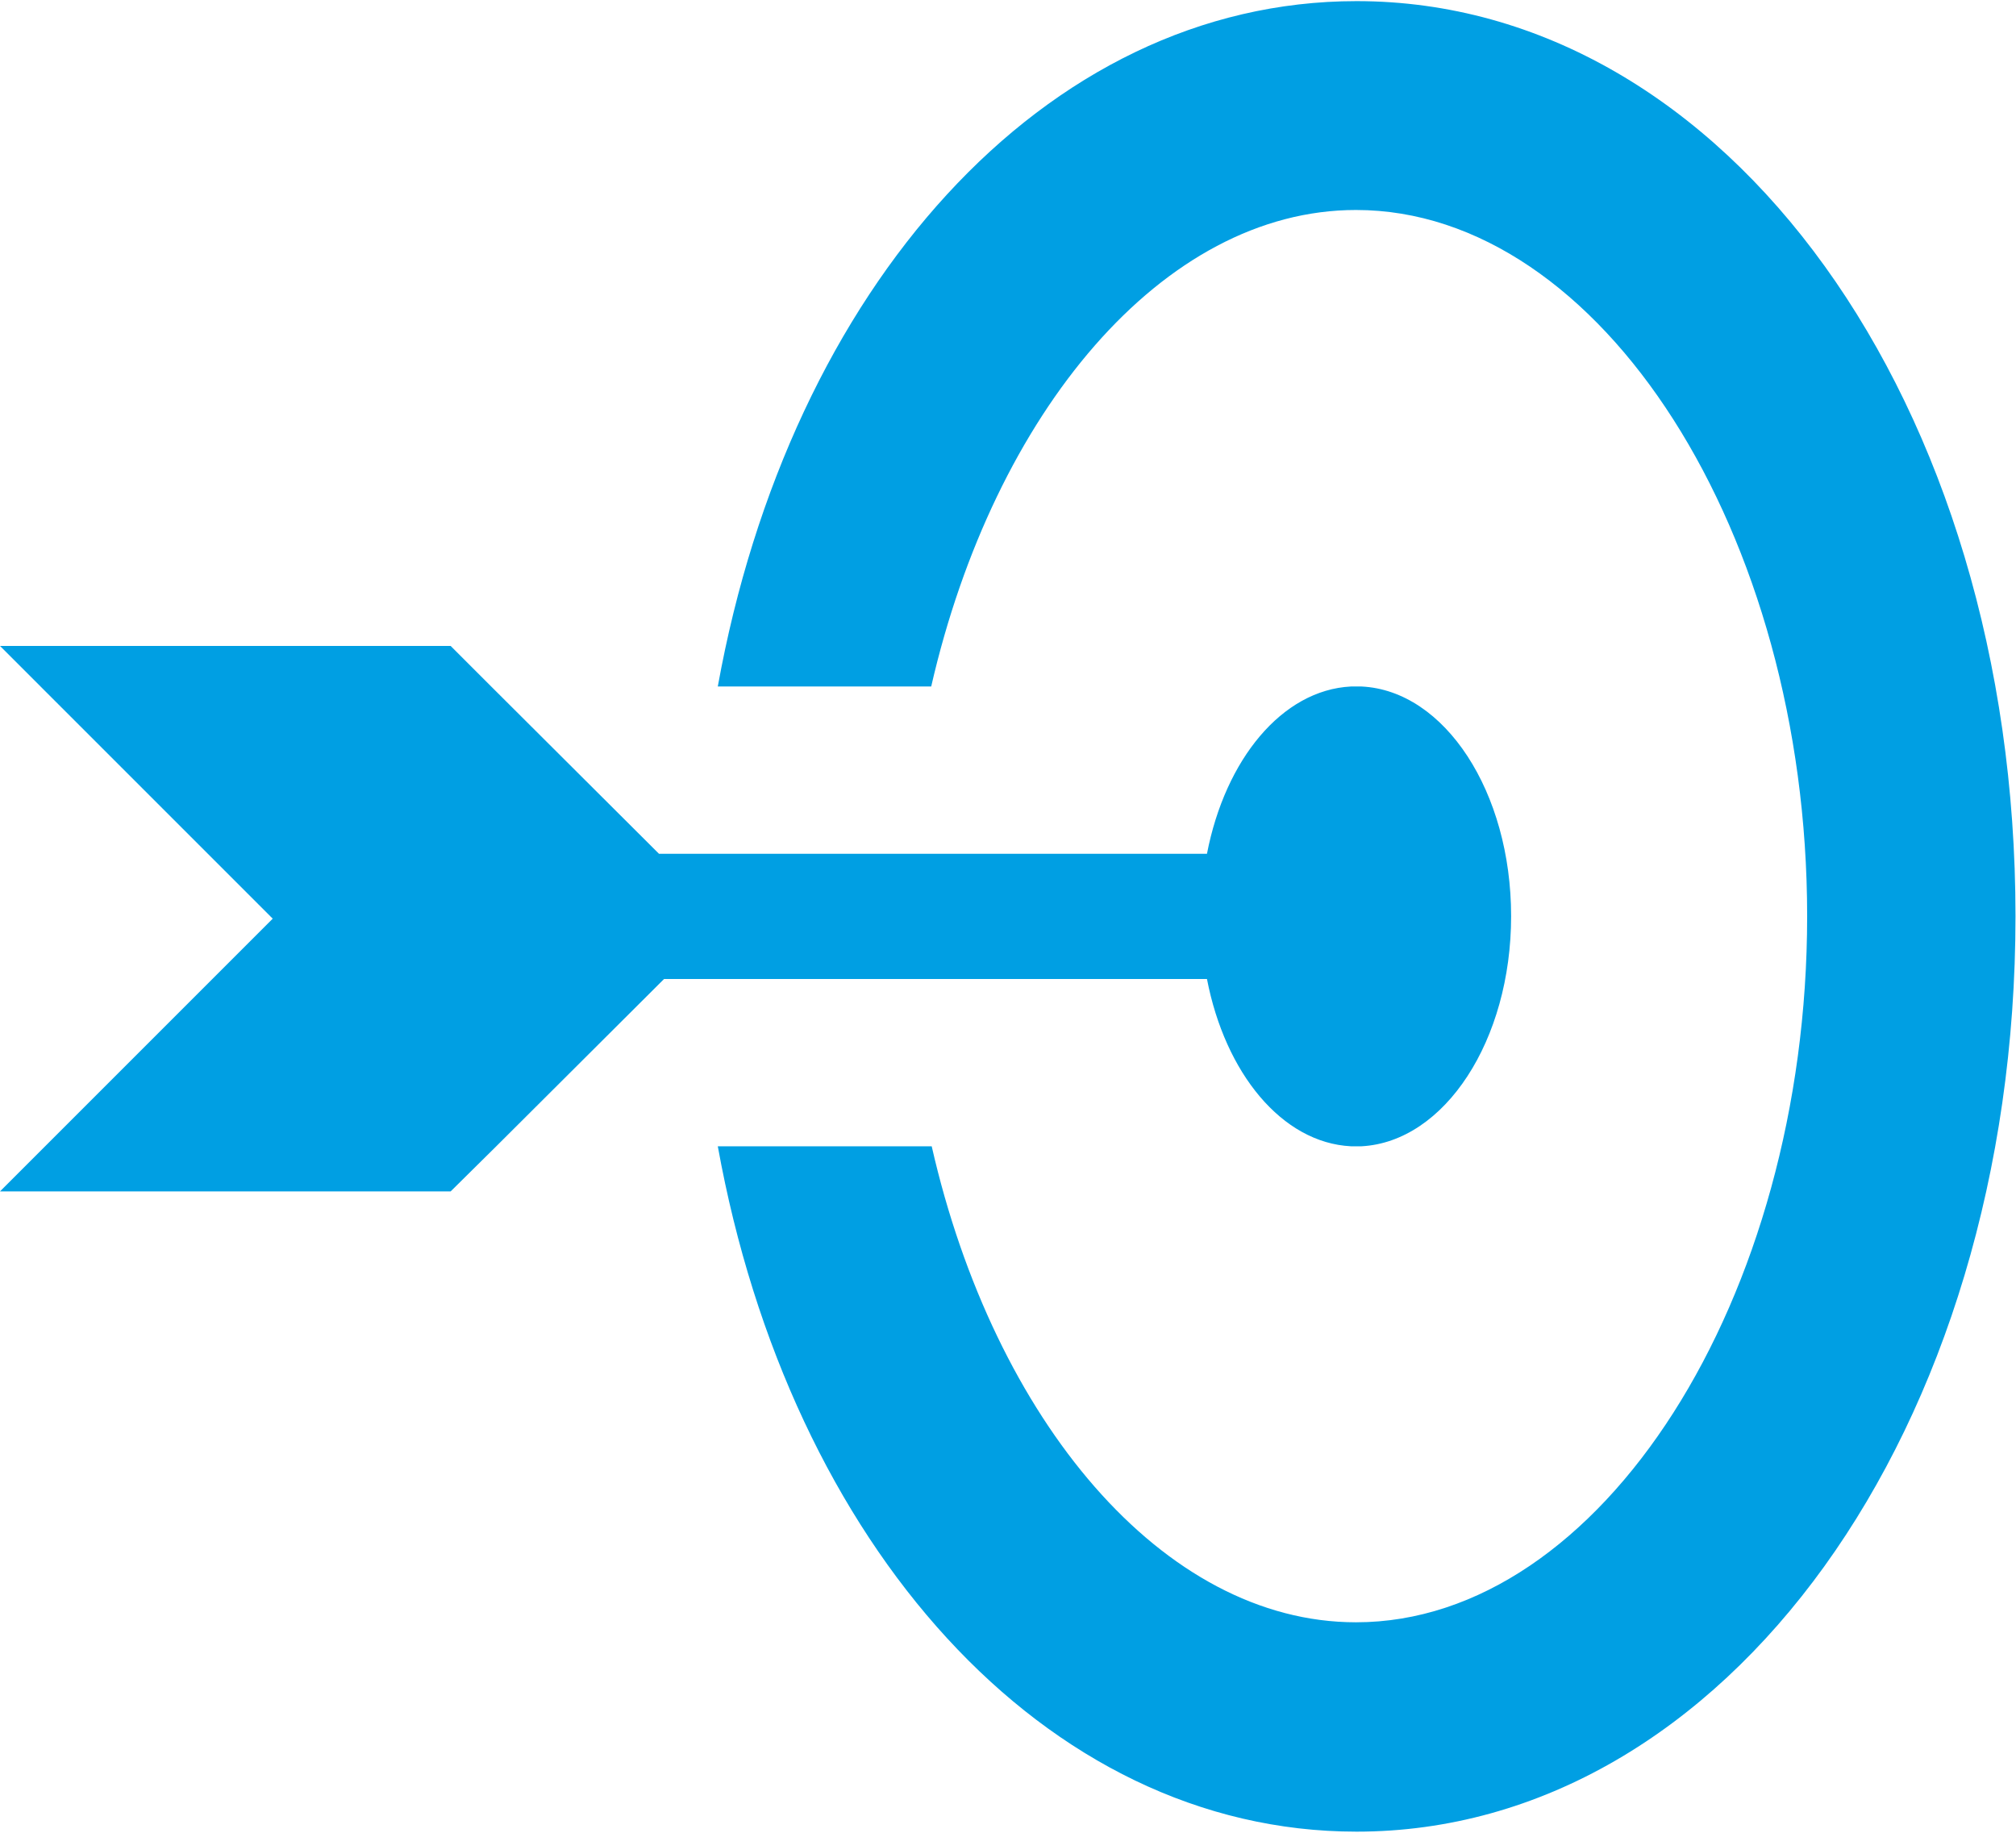
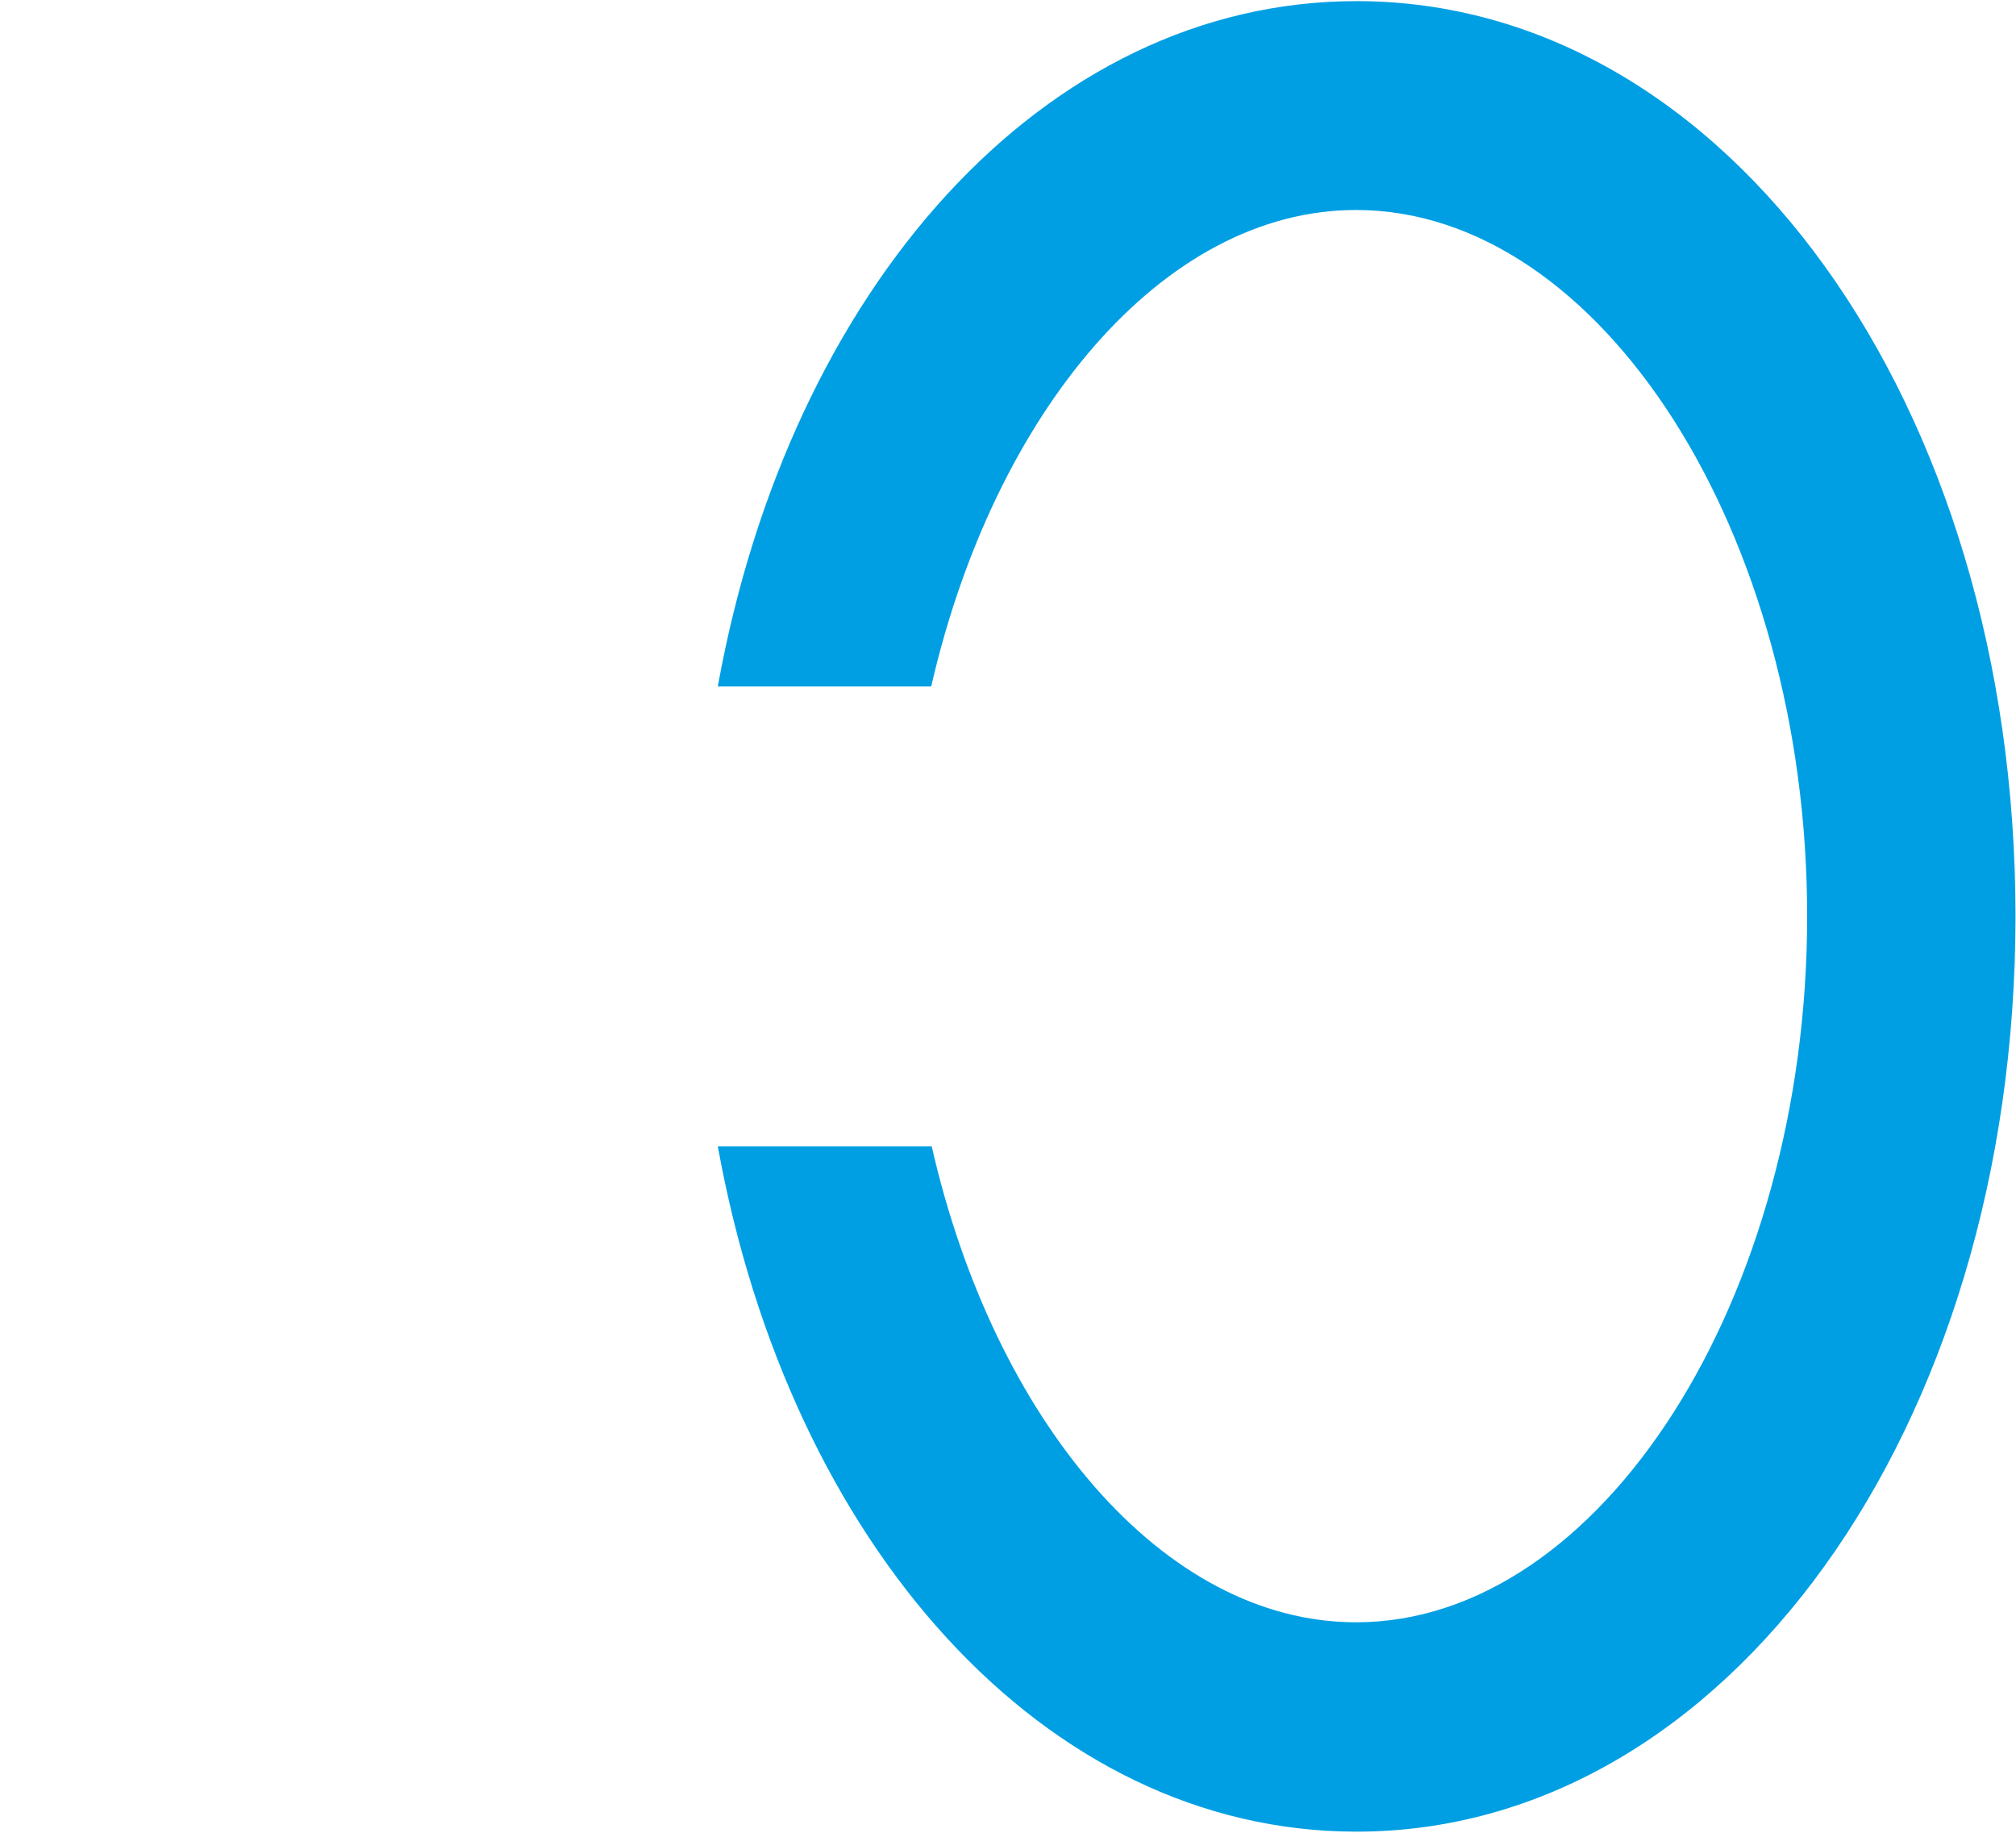
<svg xmlns="http://www.w3.org/2000/svg" id="Ebene_1" data-name="Ebene 1" viewBox="0 0 39.77 36.11" width="55" height="50">
  <defs>
    <style>.cls-1{fill:#009fe3;}</style>
  </defs>
  <path class="cls-1" d="M480.59,383.34c4.83,0,8.9-6.38,8.9-13.93s-4.07-13.93-8.9-13.93c-3.81,0-7.14,4-8.38,9.4H468c1.42-7.86,6.44-13.52,12.6-13.52,7.3,0,13,7.93,13,18.05s-5.72,18.06-13,18.06c-6.16,0-11.18-5.67-12.6-13.52h4.22C473.45,379.35,476.78,383.34,480.59,383.34Z" transform="translate(-453.84 -351.36)" />
-   <path class="cls-1" d="M459.22,369.46l-.09-.09-5.29-5.29h8.89l.8.8,3.31,3.3h10.81c.36-1.86,1.48-3.23,2.84-3.3h.21c1.64.08,2.95,2.08,2.95,4.53s-1.31,4.45-2.95,4.54h-.21c-1.36-.07-2.48-1.44-2.84-3.3H466.94l-3.31,3.3-.9.89h-8.89l5.29-5.29Z" transform="translate(-453.84 -351.36)" />
</svg>